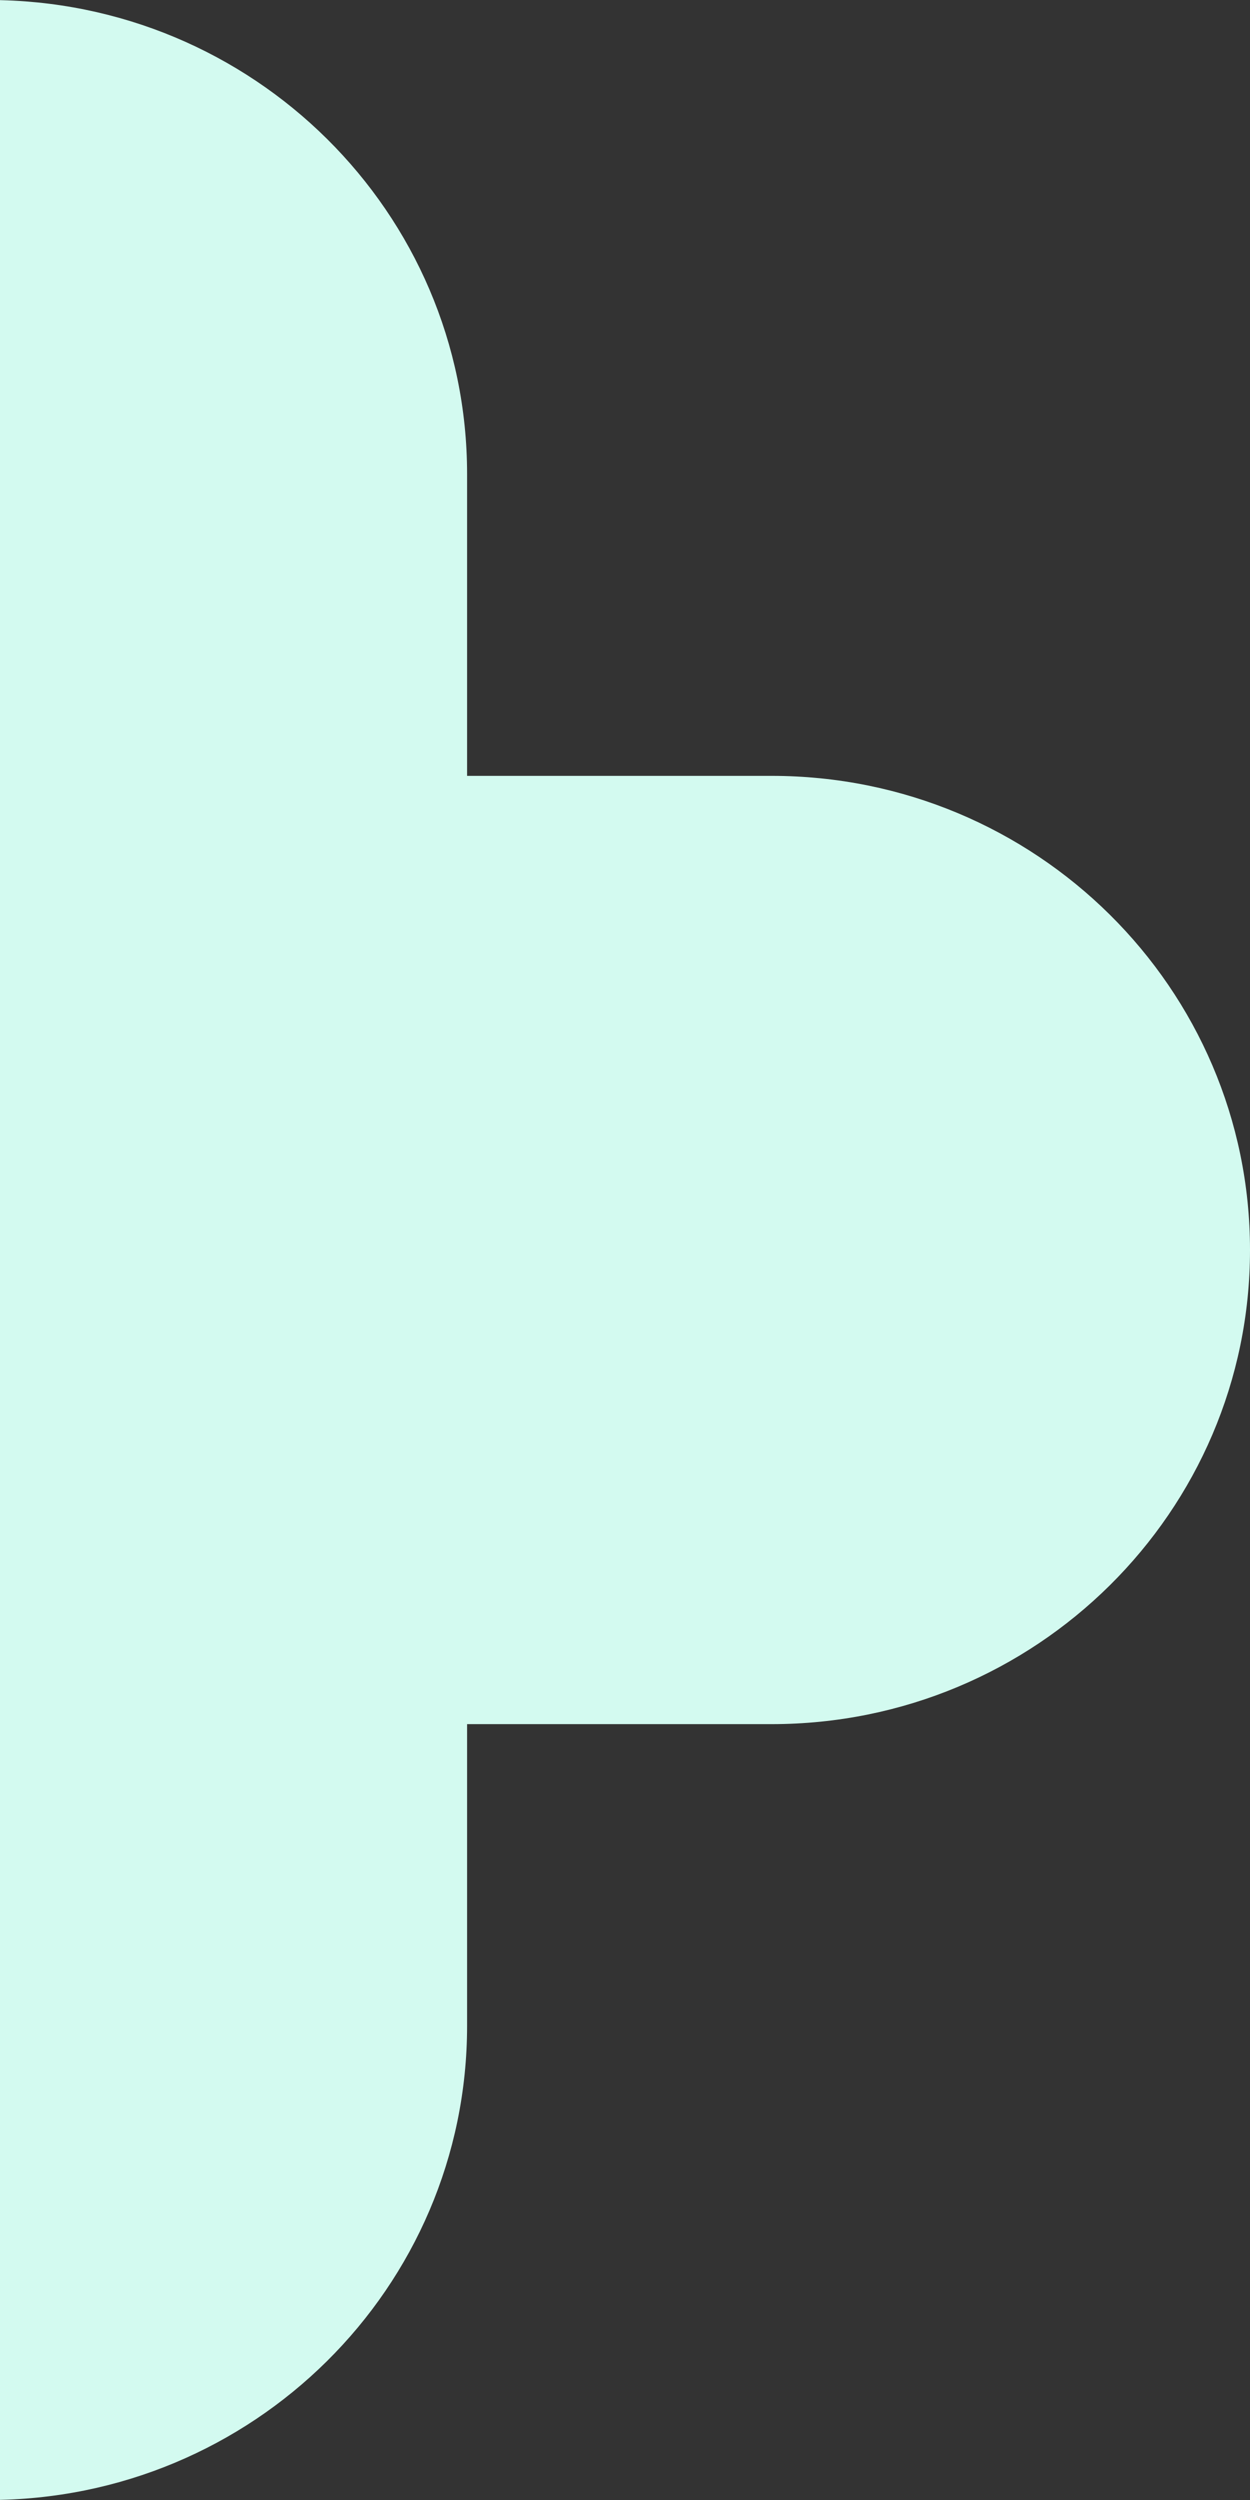
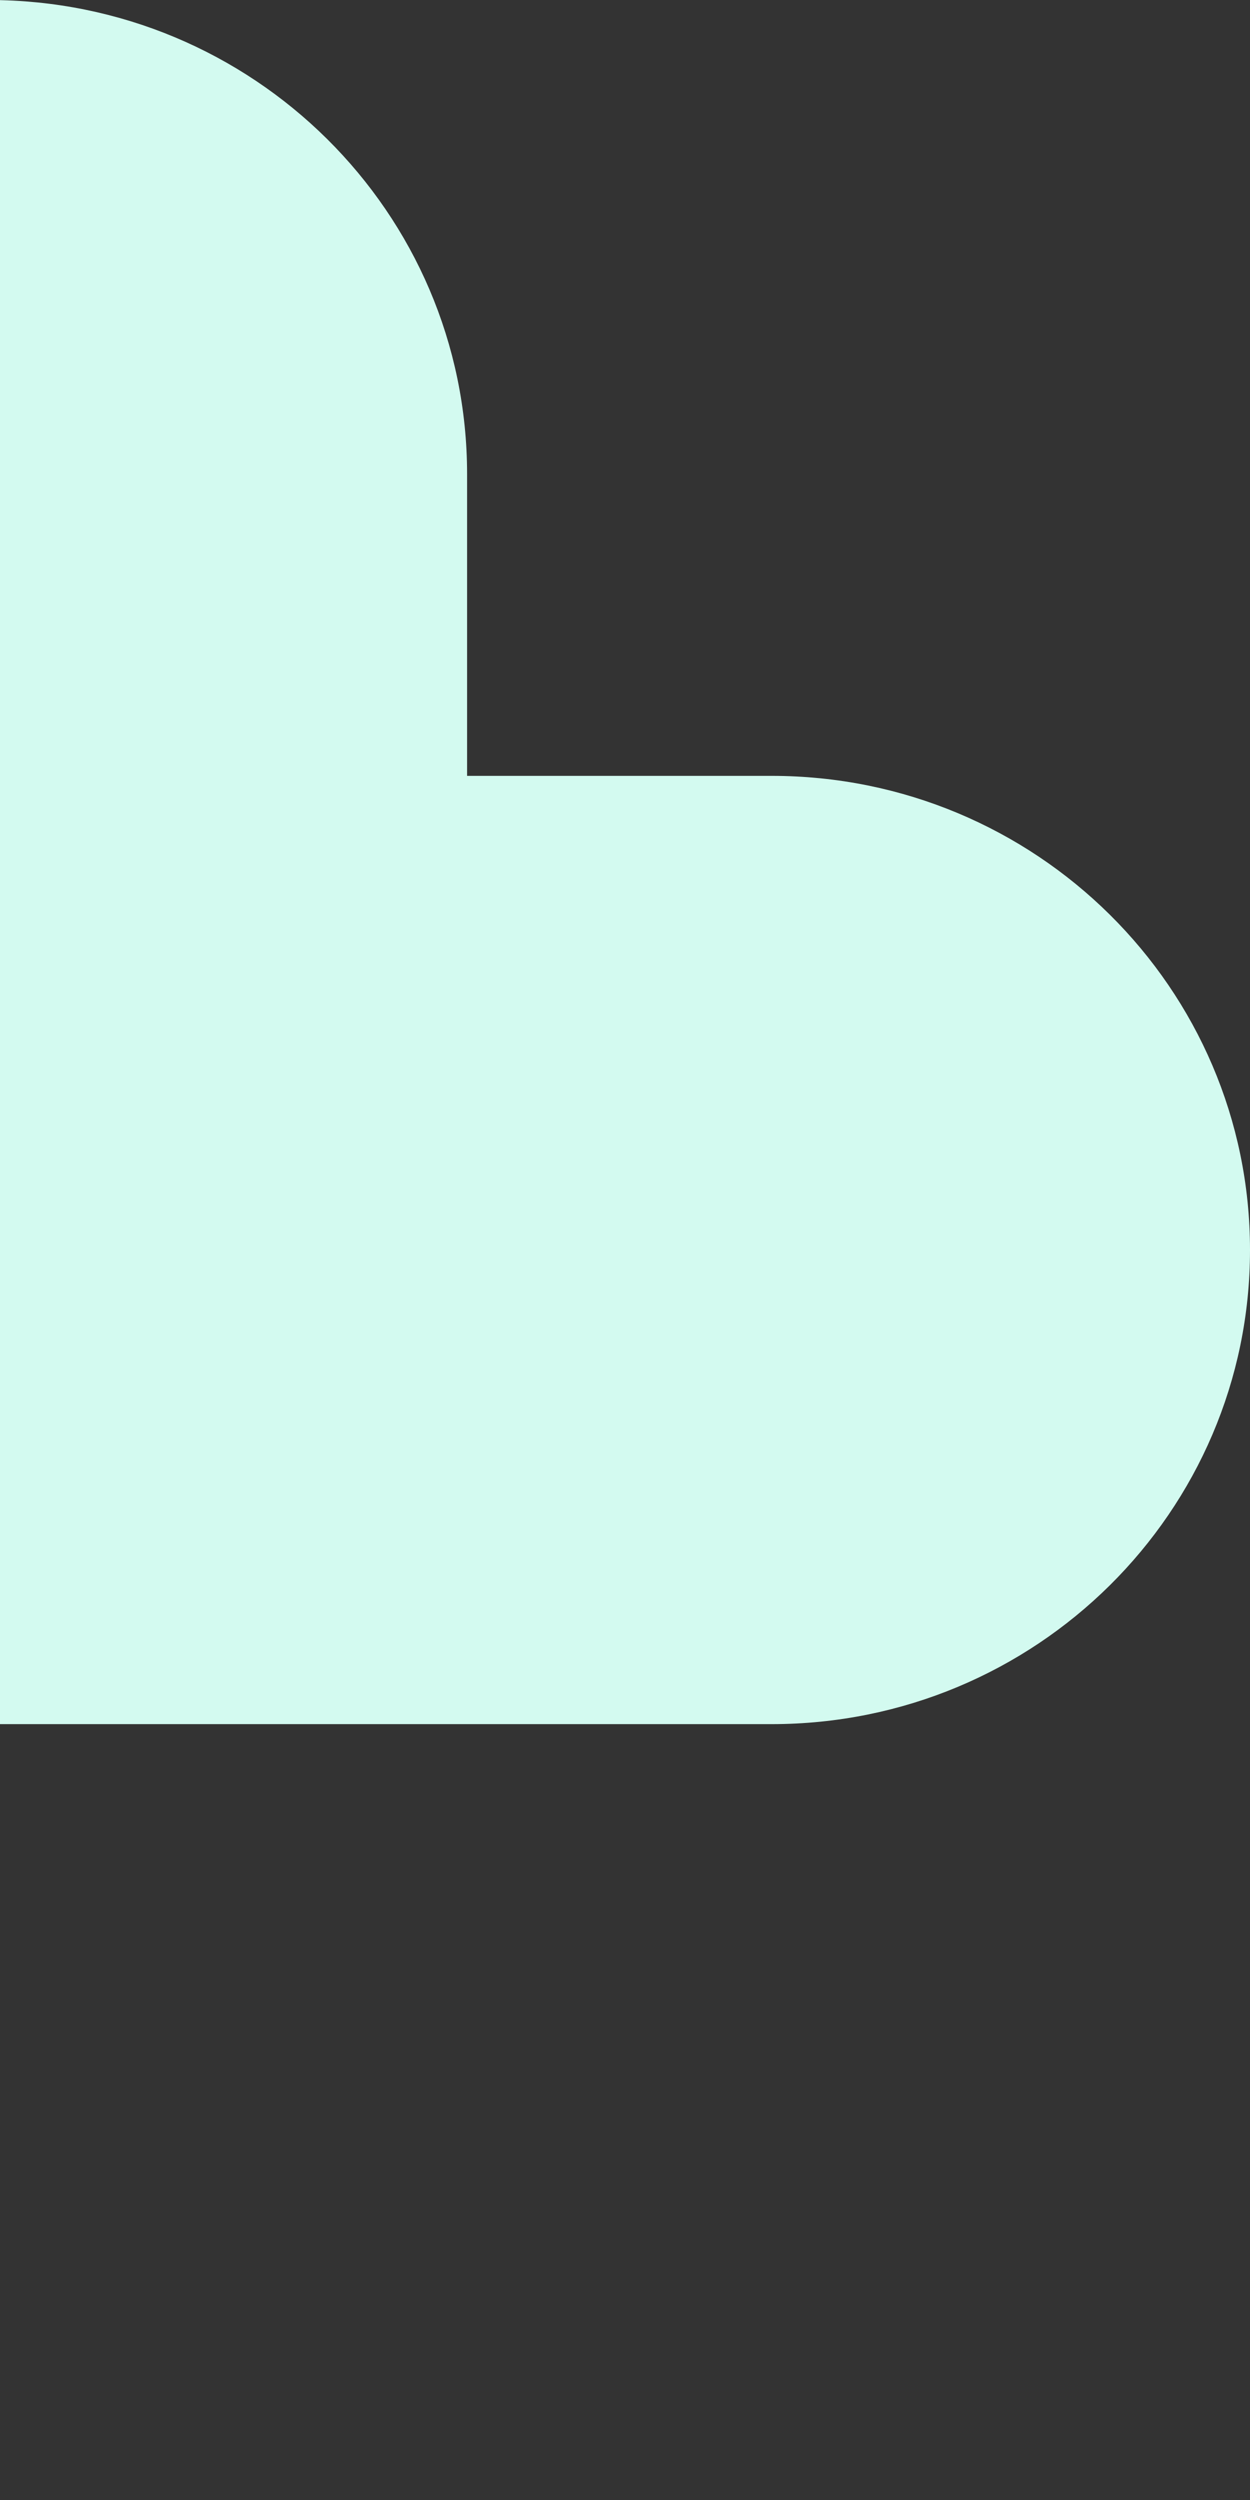
<svg xmlns="http://www.w3.org/2000/svg" width="55" height="110" viewBox="0 0 55 110" fill="none">
  <rect x="0" y="0" width="55" height="110" fill="#333333" stroke="none" />
-   <path d="M-0.5 0C-12.127 0 -21.552 9.34 -21.552 20.862V34.138H-34.948C-46.575 34.138 -56 43.478 -56 55C-56 66.522 -46.575 75.862 -34.948 75.862H-21.552V89.138C-21.552 100.66 -12.127 110 -0.5 110C11.127 110 20.552 100.66 20.552 89.138V75.862H33.948C45.575 75.862 55 66.522 55 55C55 43.478 45.575 34.138 33.948 34.138H20.552V20.862C20.552 9.34 11.127 0 -0.5 0Z" fill="#D3FAF0" />
+   <path d="M-0.5 0C-12.127 0 -21.552 9.34 -21.552 20.862V34.138H-34.948C-46.575 34.138 -56 43.478 -56 55C-56 66.522 -46.575 75.862 -34.948 75.862H-21.552V89.138C-21.552 100.66 -12.127 110 -0.5 110V75.862H33.948C45.575 75.862 55 66.522 55 55C55 43.478 45.575 34.138 33.948 34.138H20.552V20.862C20.552 9.34 11.127 0 -0.5 0Z" fill="#D3FAF0" />
</svg>